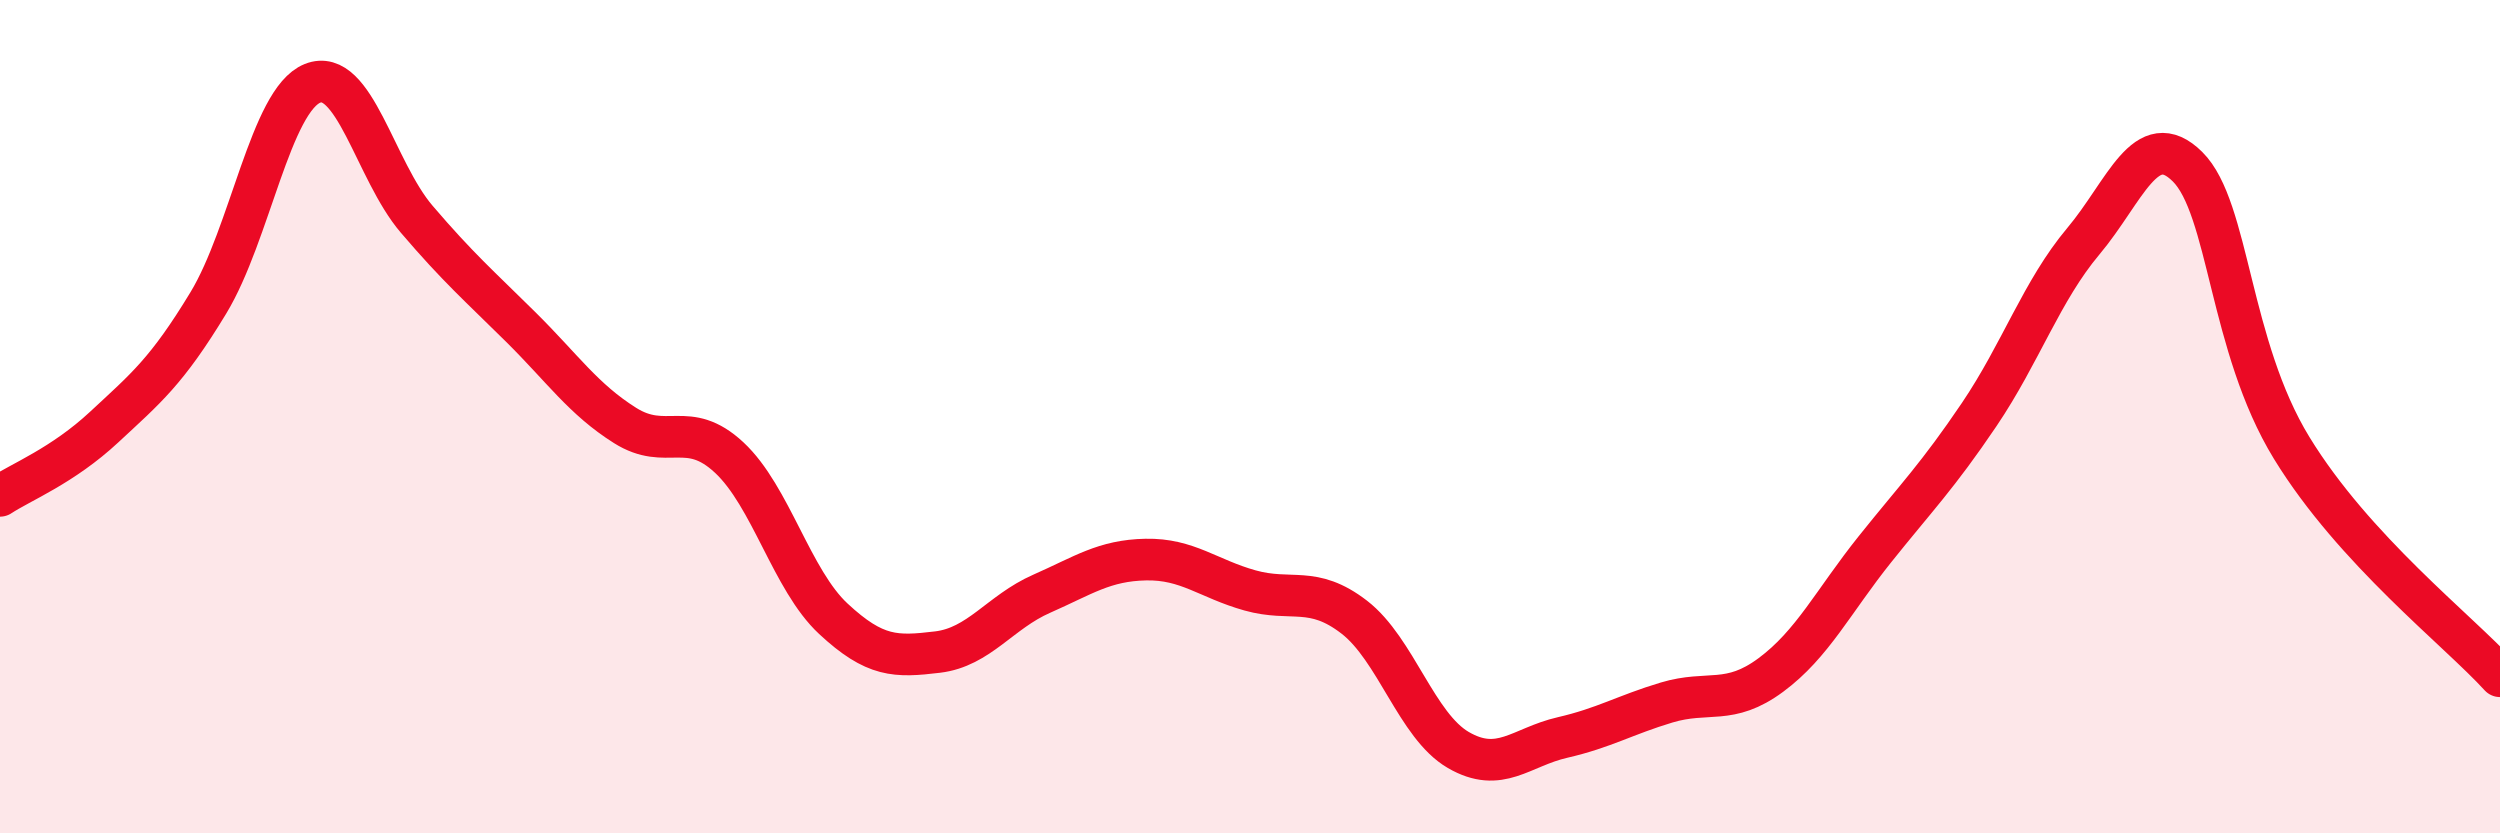
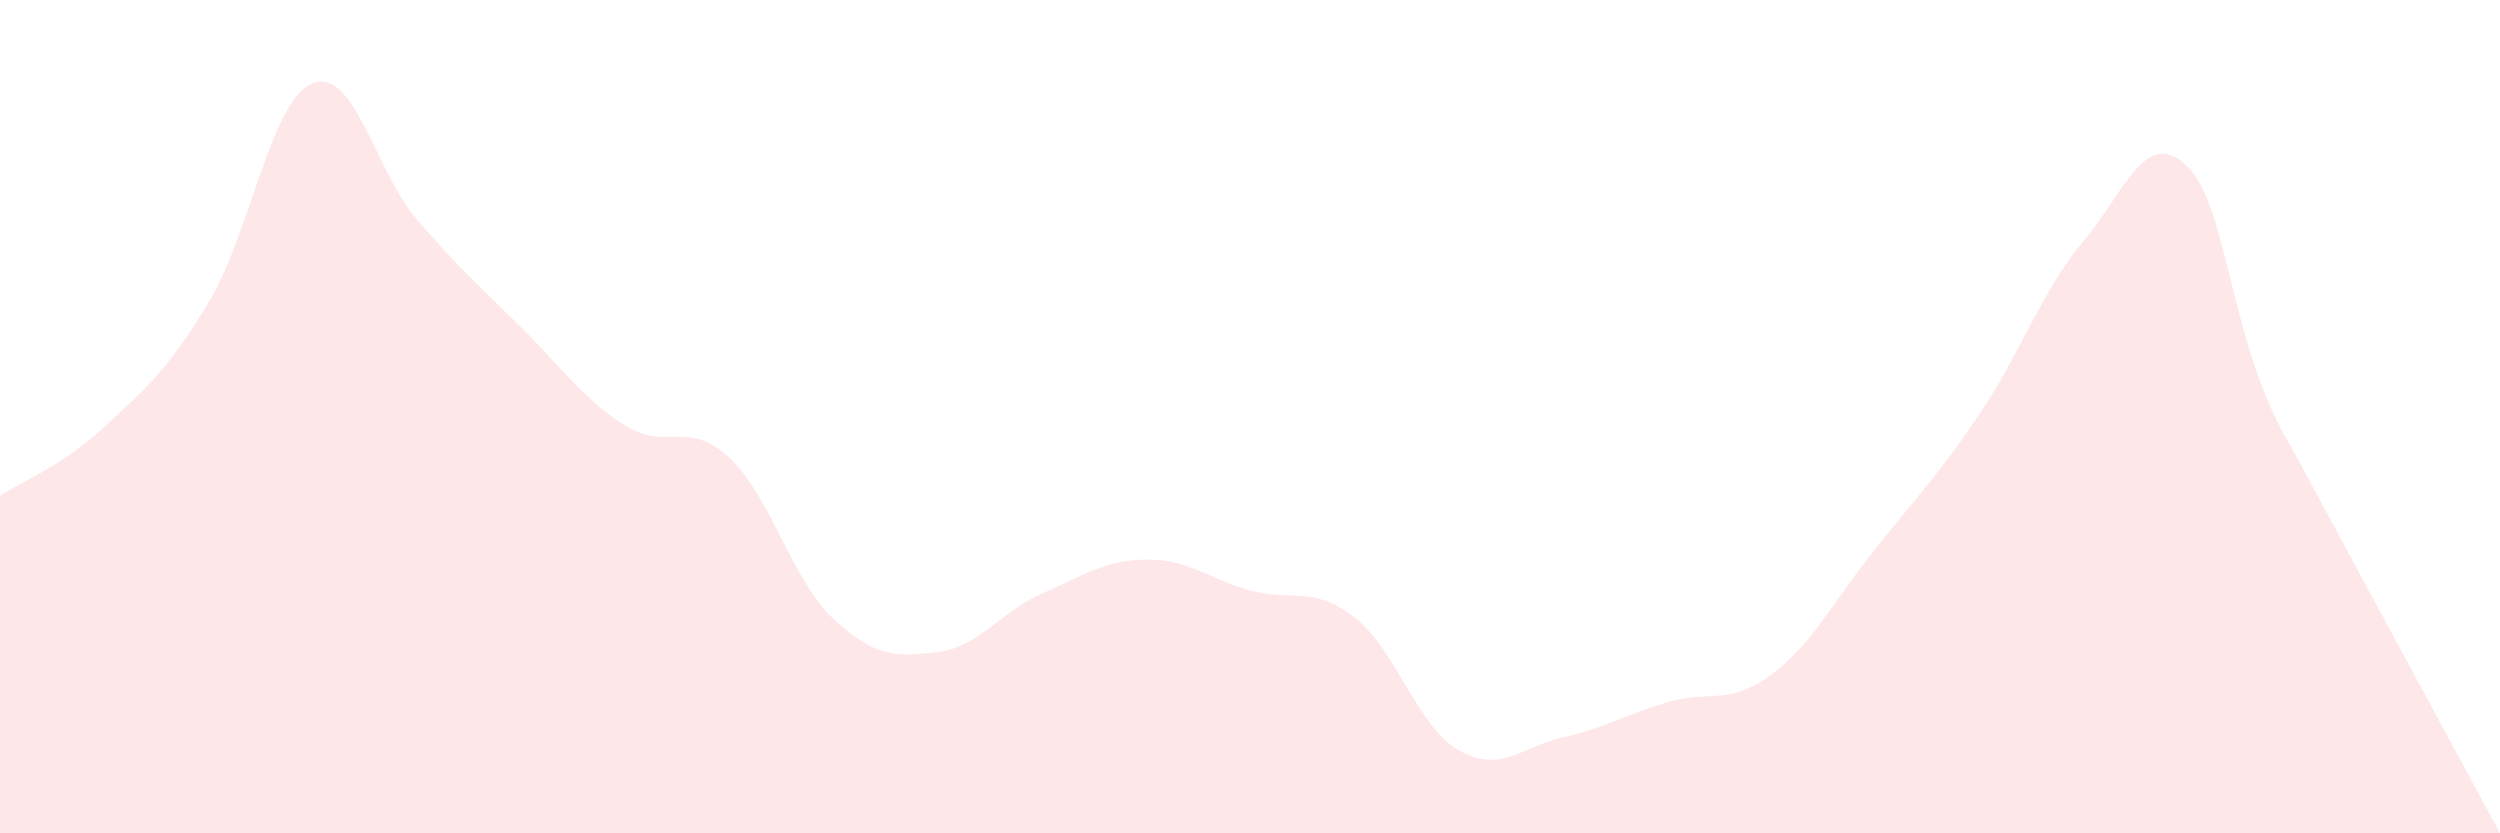
<svg xmlns="http://www.w3.org/2000/svg" width="60" height="20" viewBox="0 0 60 20">
-   <path d="M 0,11.9 C 0.5,11.57 1.5,11.18 2.5,10.25 C 3.5,9.32 4,8.92 5,7.27 C 6,5.62 6.5,2.4 7.5,2 C 8.5,1.6 9,4.09 10,5.26 C 11,6.43 11.5,6.86 12.5,7.85 C 13.5,8.84 14,9.58 15,10.21 C 16,10.84 16.5,10.05 17.5,10.98 C 18.5,11.91 19,13.92 20,14.85 C 21,15.78 21.5,15.77 22.5,15.65 C 23.5,15.53 24,14.69 25,14.25 C 26,13.81 26.5,13.45 27.5,13.43 C 28.5,13.41 29,13.89 30,14.17 C 31,14.45 31.5,14.04 32.5,14.81 C 33.5,15.58 34,17.42 35,18 C 36,18.58 36.5,17.93 37.5,17.7 C 38.5,17.47 39,17.16 40,16.86 C 41,16.56 41.5,16.94 42.5,16.2 C 43.5,15.46 44,14.43 45,13.18 C 46,11.93 46.5,11.43 47.5,9.95 C 48.5,8.47 49,6.98 50,5.79 C 51,4.6 51.5,3.01 52.5,4 C 53.5,4.99 53.5,8.3 55,10.75 C 56.5,13.2 59,15.13 60,16.23L60 20L0 20Z" fill="#EB0A25" opacity="0.1" stroke-linecap="round" stroke-linejoin="round" />
-   <path d="M 0,11.9 C 0.5,11.57 1.5,11.18 2.5,10.25 C 3.5,9.32 4,8.92 5,7.27 C 6,5.62 6.5,2.4 7.5,2 C 8.5,1.6 9,4.09 10,5.26 C 11,6.43 11.5,6.86 12.5,7.85 C 13.5,8.84 14,9.58 15,10.21 C 16,10.84 16.5,10.05 17.5,10.98 C 18.5,11.91 19,13.92 20,14.85 C 21,15.78 21.5,15.77 22.5,15.65 C 23.5,15.53 24,14.69 25,14.25 C 26,13.81 26.5,13.45 27.5,13.43 C 28.5,13.41 29,13.89 30,14.17 C 31,14.45 31.5,14.04 32.5,14.81 C 33.5,15.58 34,17.42 35,18 C 36,18.58 36.5,17.93 37.5,17.7 C 38.5,17.47 39,17.16 40,16.86 C 41,16.56 41.5,16.94 42.5,16.2 C 43.5,15.46 44,14.43 45,13.18 C 46,11.93 46.5,11.43 47.5,9.95 C 48.5,8.47 49,6.98 50,5.79 C 51,4.6 51.5,3.01 52.5,4 C 53.5,4.99 53.5,8.3 55,10.75 C 56.5,13.2 59,15.13 60,16.23" stroke="#EB0A25" stroke-width="1" fill="none" stroke-linecap="round" stroke-linejoin="round" />
+   <path d="M 0,11.9 C 0.5,11.57 1.5,11.18 2.5,10.25 C 3.5,9.32 4,8.92 5,7.27 C 6,5.62 6.5,2.4 7.5,2 C 8.5,1.6 9,4.09 10,5.26 C 11,6.43 11.5,6.86 12.5,7.85 C 13.5,8.84 14,9.58 15,10.21 C 16,10.84 16.5,10.05 17.5,10.98 C 18.5,11.91 19,13.92 20,14.85 C 21,15.78 21.5,15.77 22.5,15.65 C 23.5,15.53 24,14.69 25,14.25 C 26,13.81 26.5,13.45 27.5,13.43 C 28.5,13.41 29,13.89 30,14.17 C 31,14.45 31.5,14.04 32.5,14.81 C 33.5,15.58 34,17.42 35,18 C 36,18.58 36.5,17.93 37.5,17.7 C 38.5,17.47 39,17.16 40,16.86 C 41,16.56 41.5,16.94 42.5,16.2 C 43.5,15.46 44,14.43 45,13.18 C 46,11.93 46.5,11.43 47.5,9.95 C 48.5,8.47 49,6.98 50,5.79 C 51,4.6 51.5,3.01 52.5,4 C 53.5,4.99 53.5,8.3 55,10.75 L60 20L0 20Z" fill="#EB0A25" opacity="0.1" stroke-linecap="round" stroke-linejoin="round" />
</svg>